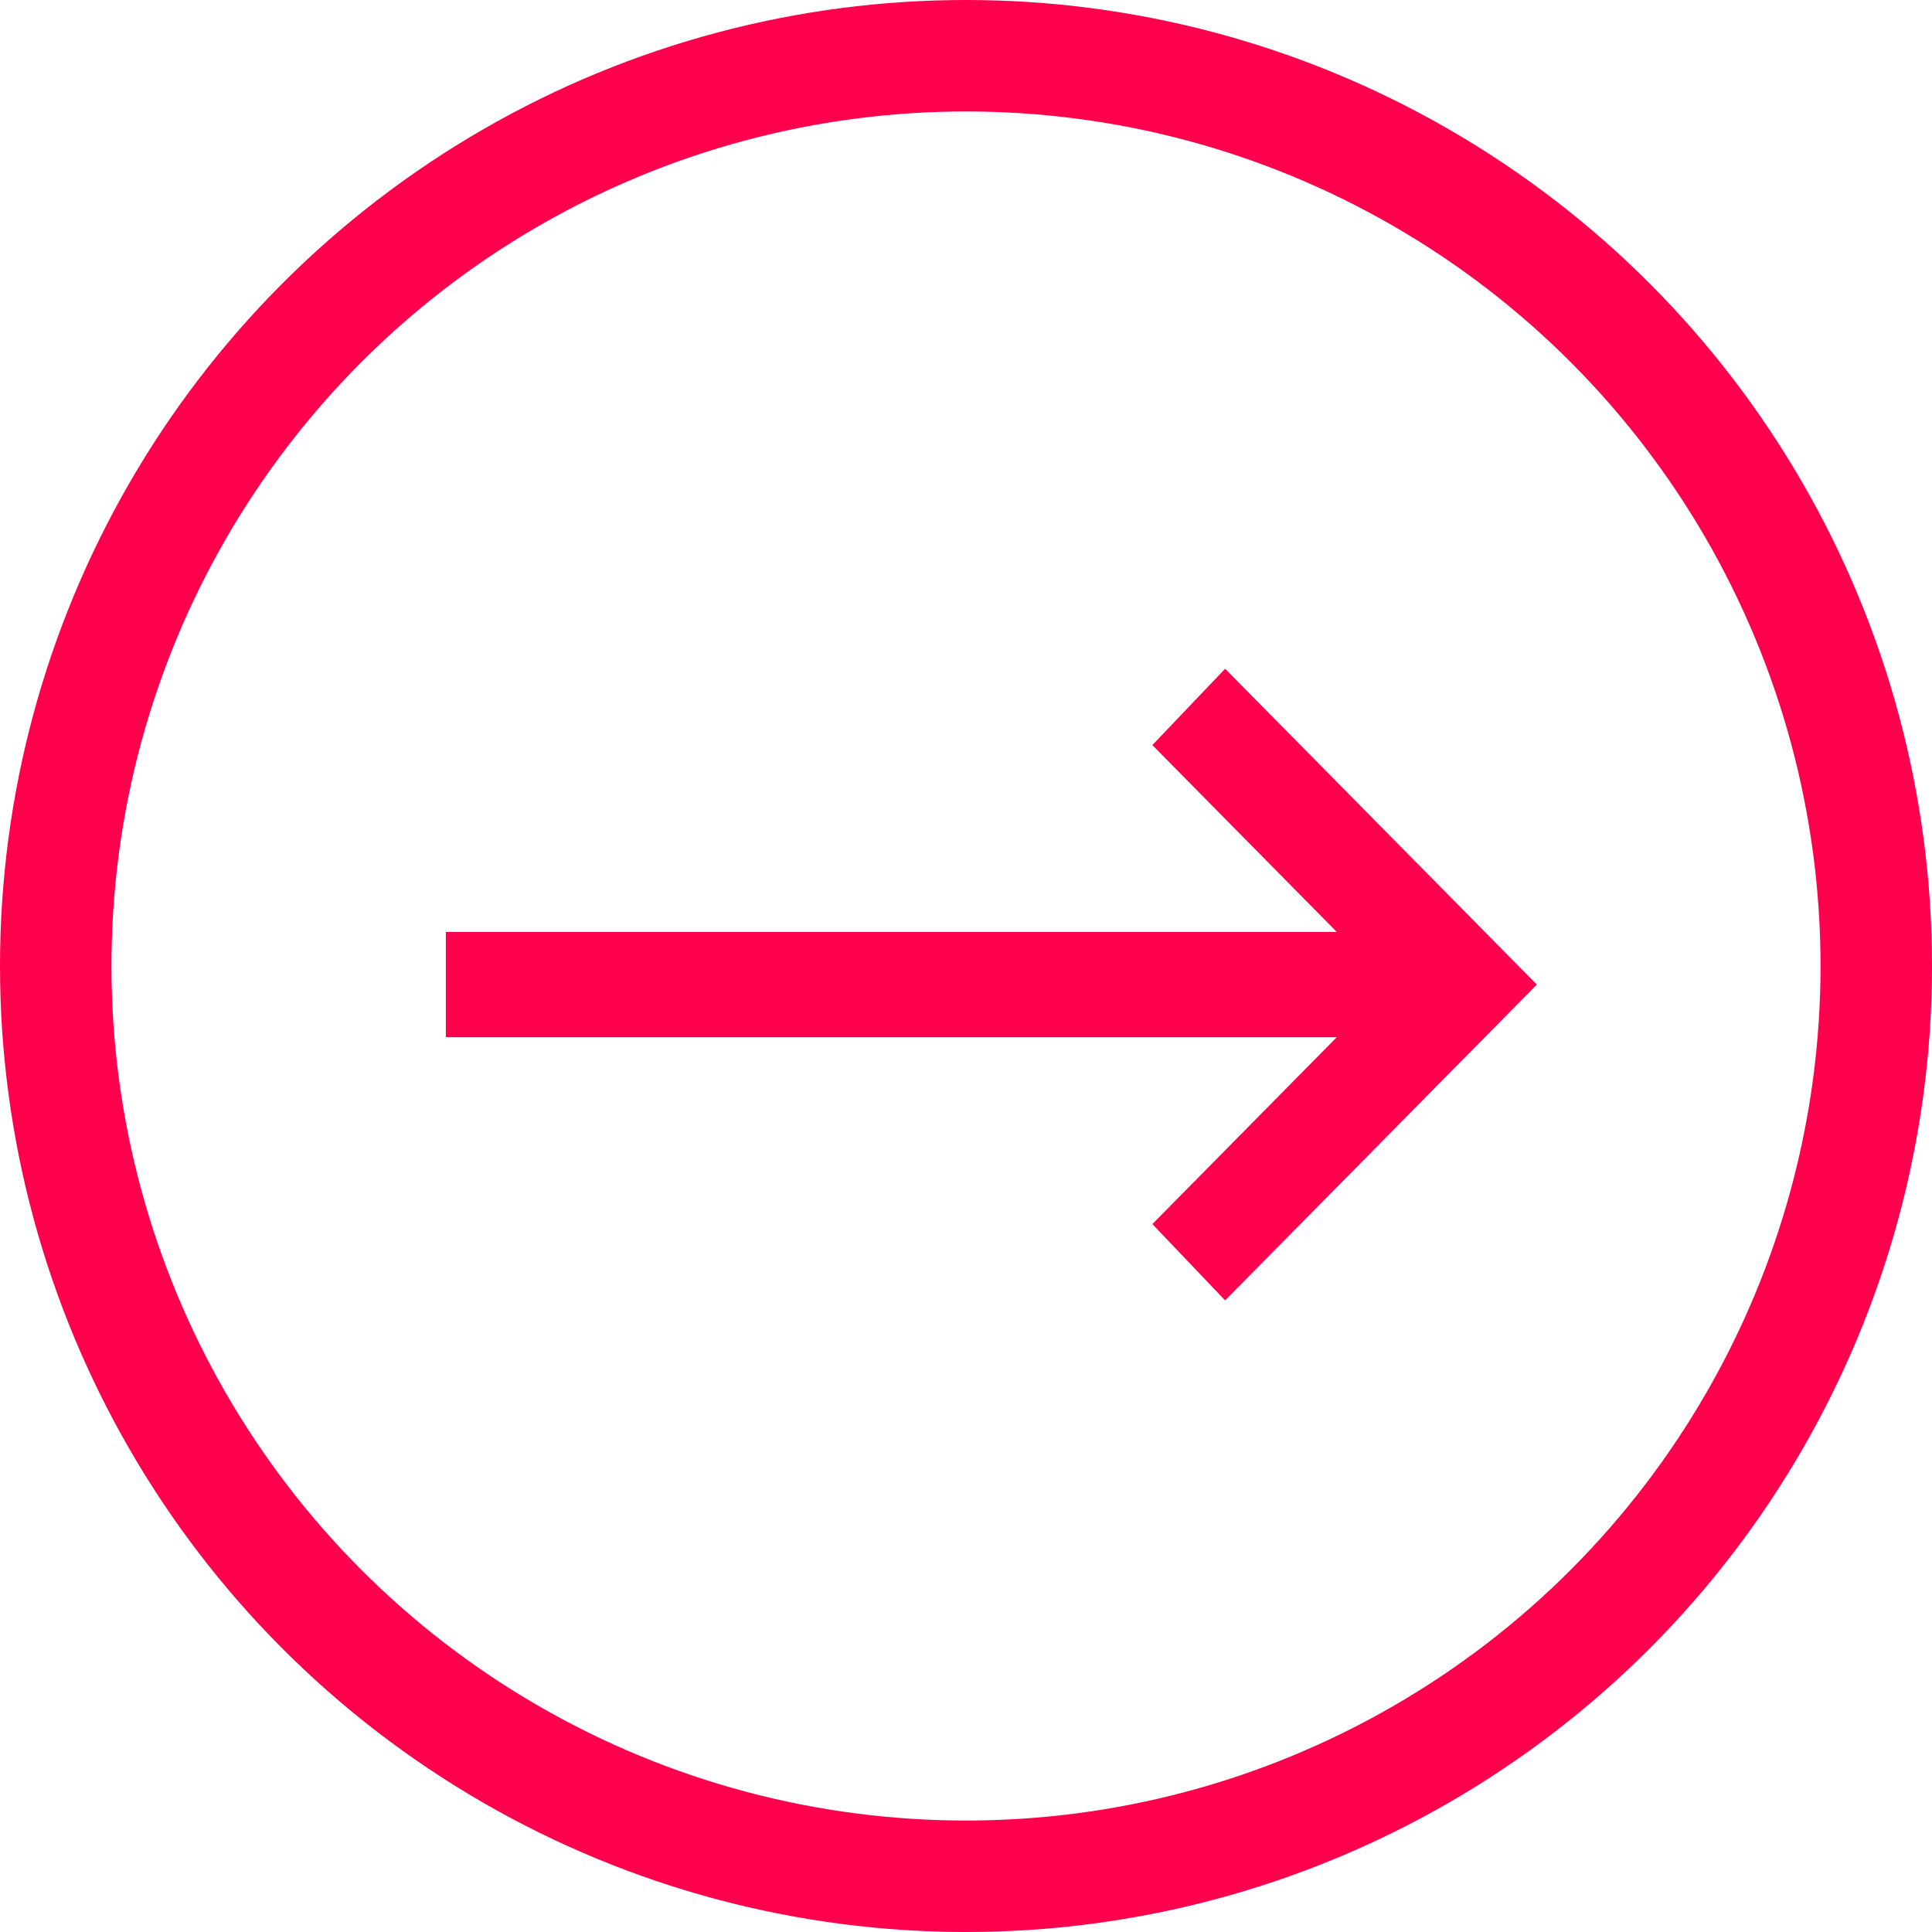
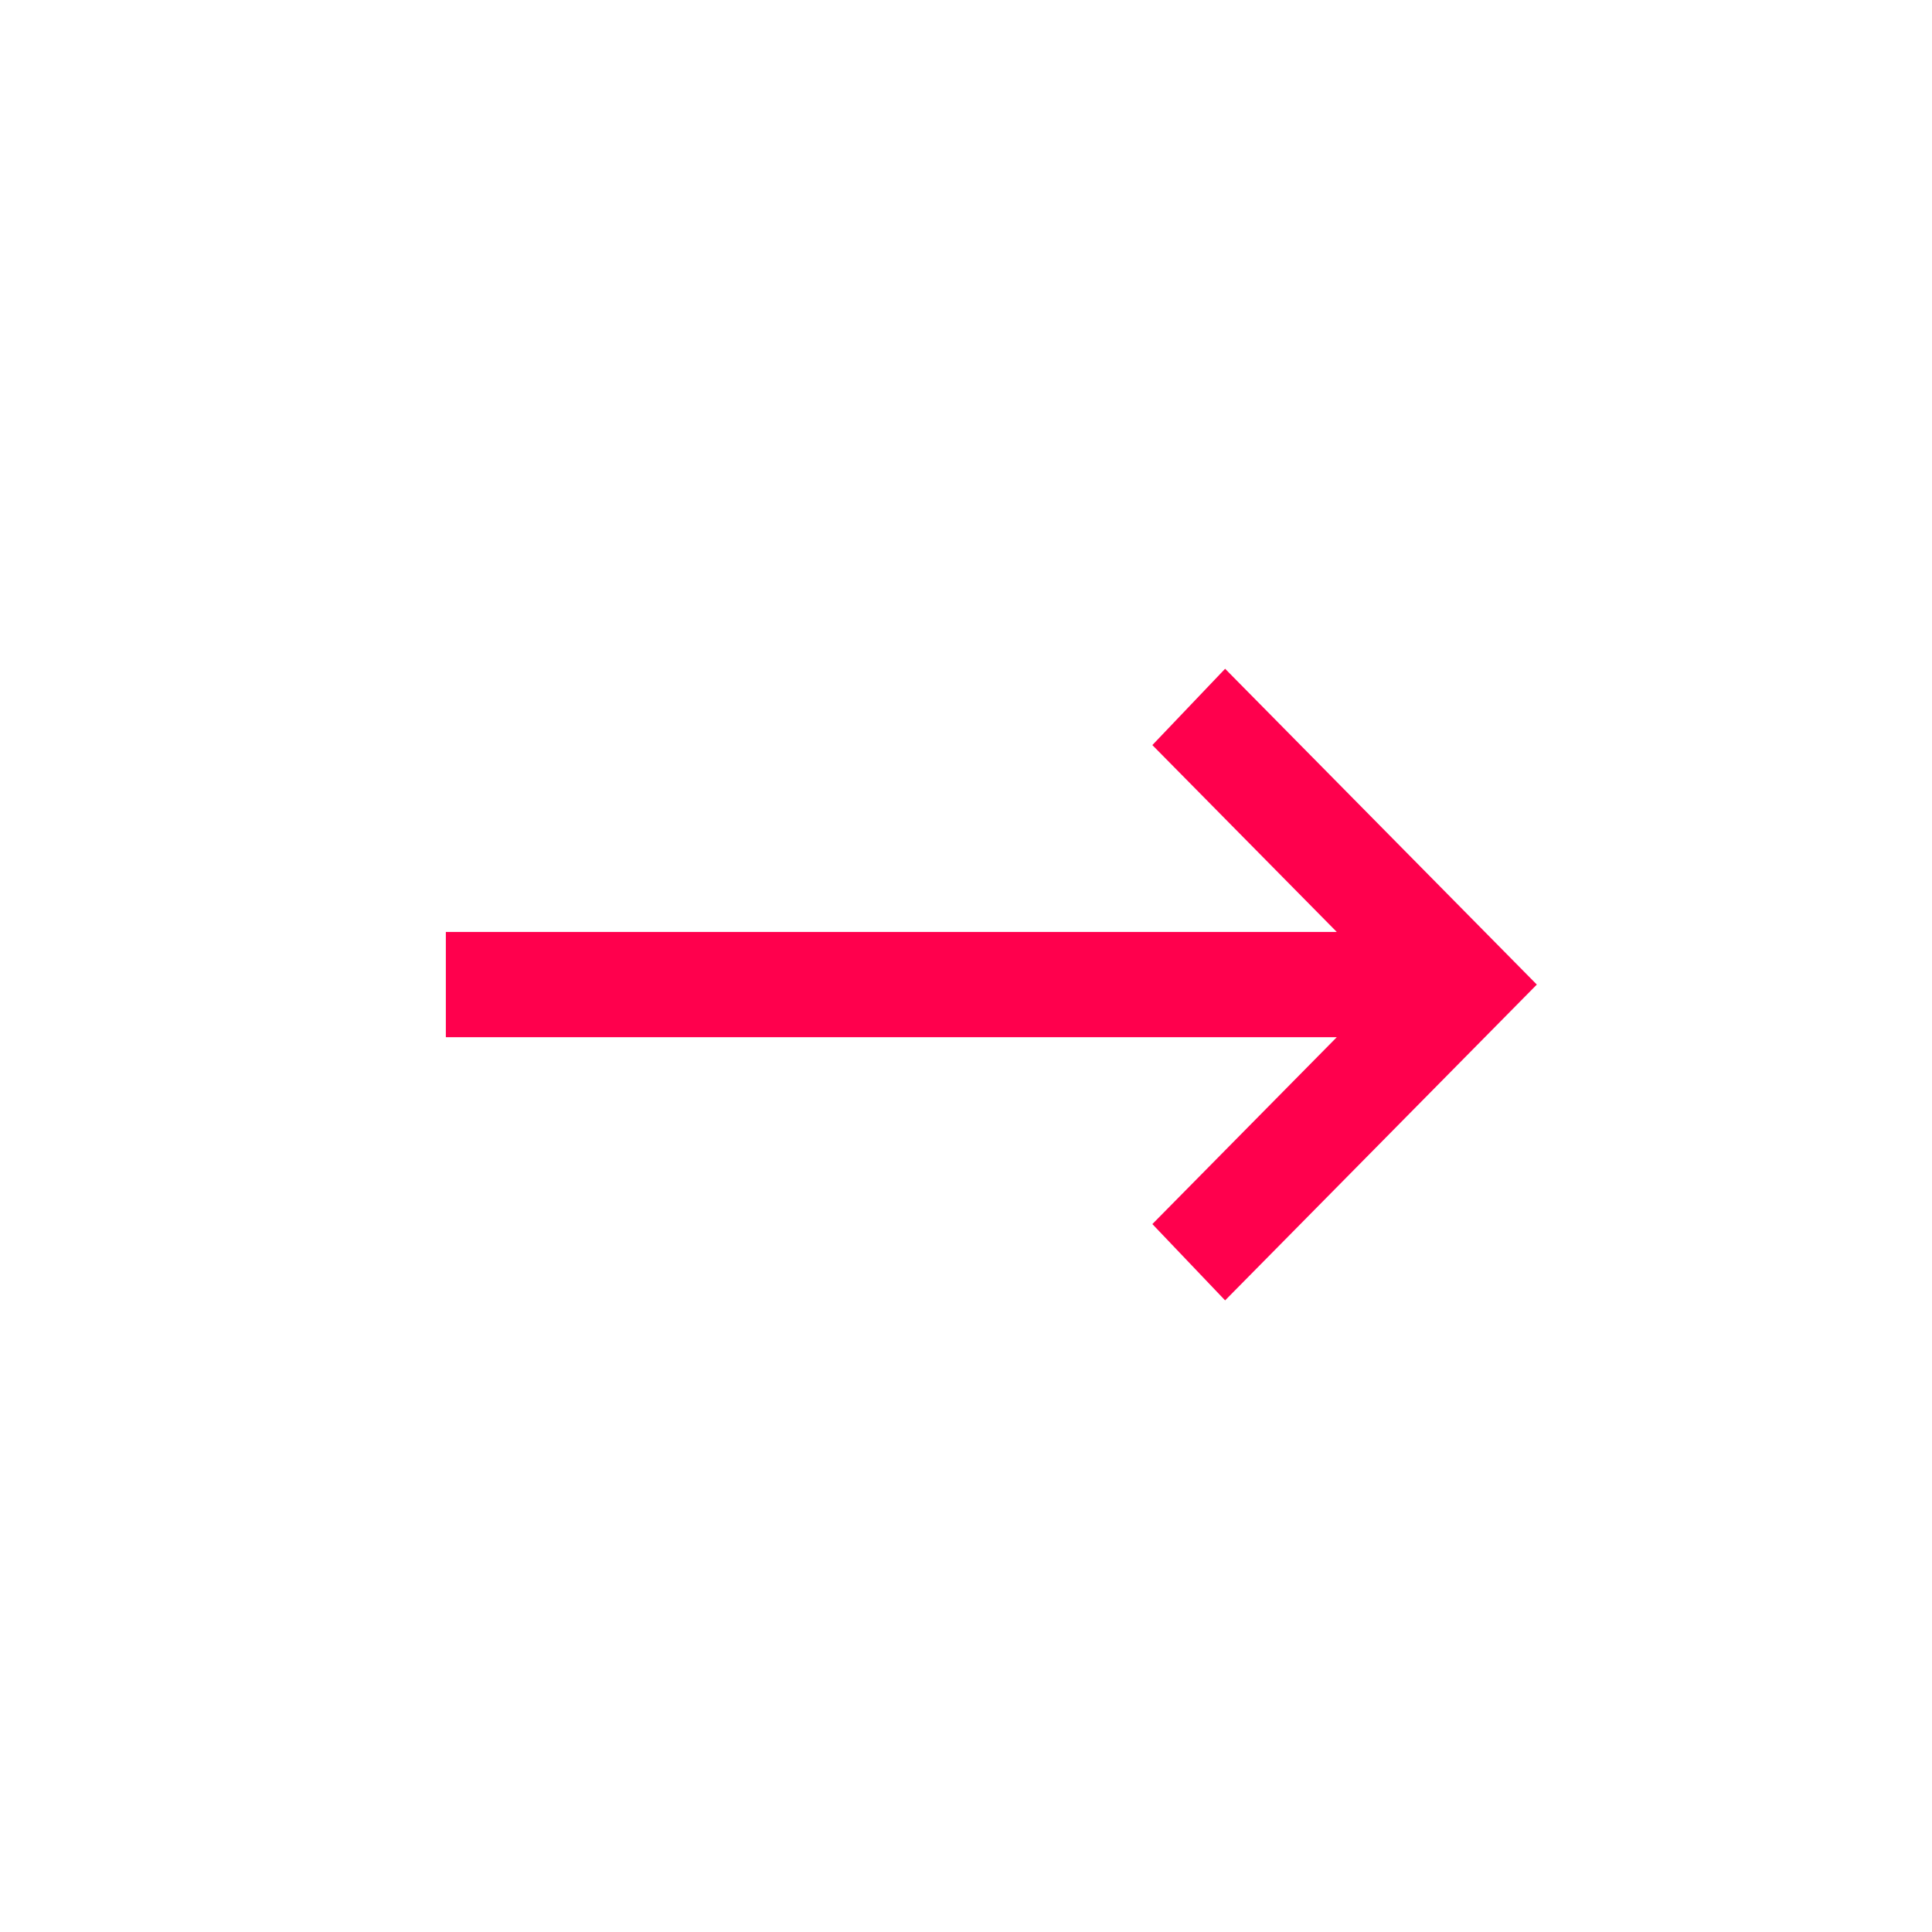
<svg xmlns="http://www.w3.org/2000/svg" width="26" height="26" viewBox="0 0 26 26" fill="none">
-   <circle cx="13" cy="13" r="12.25" stroke="#FF004D" stroke-width="1.5" />
  <path d="M16.487 9L20.682 13.25L16.487 17.5L15.508 16.473L17.99 13.958L6 13.958V12.542L17.99 12.542L15.508 10.027L16.487 9Z" fill="#FF004D" />
</svg>